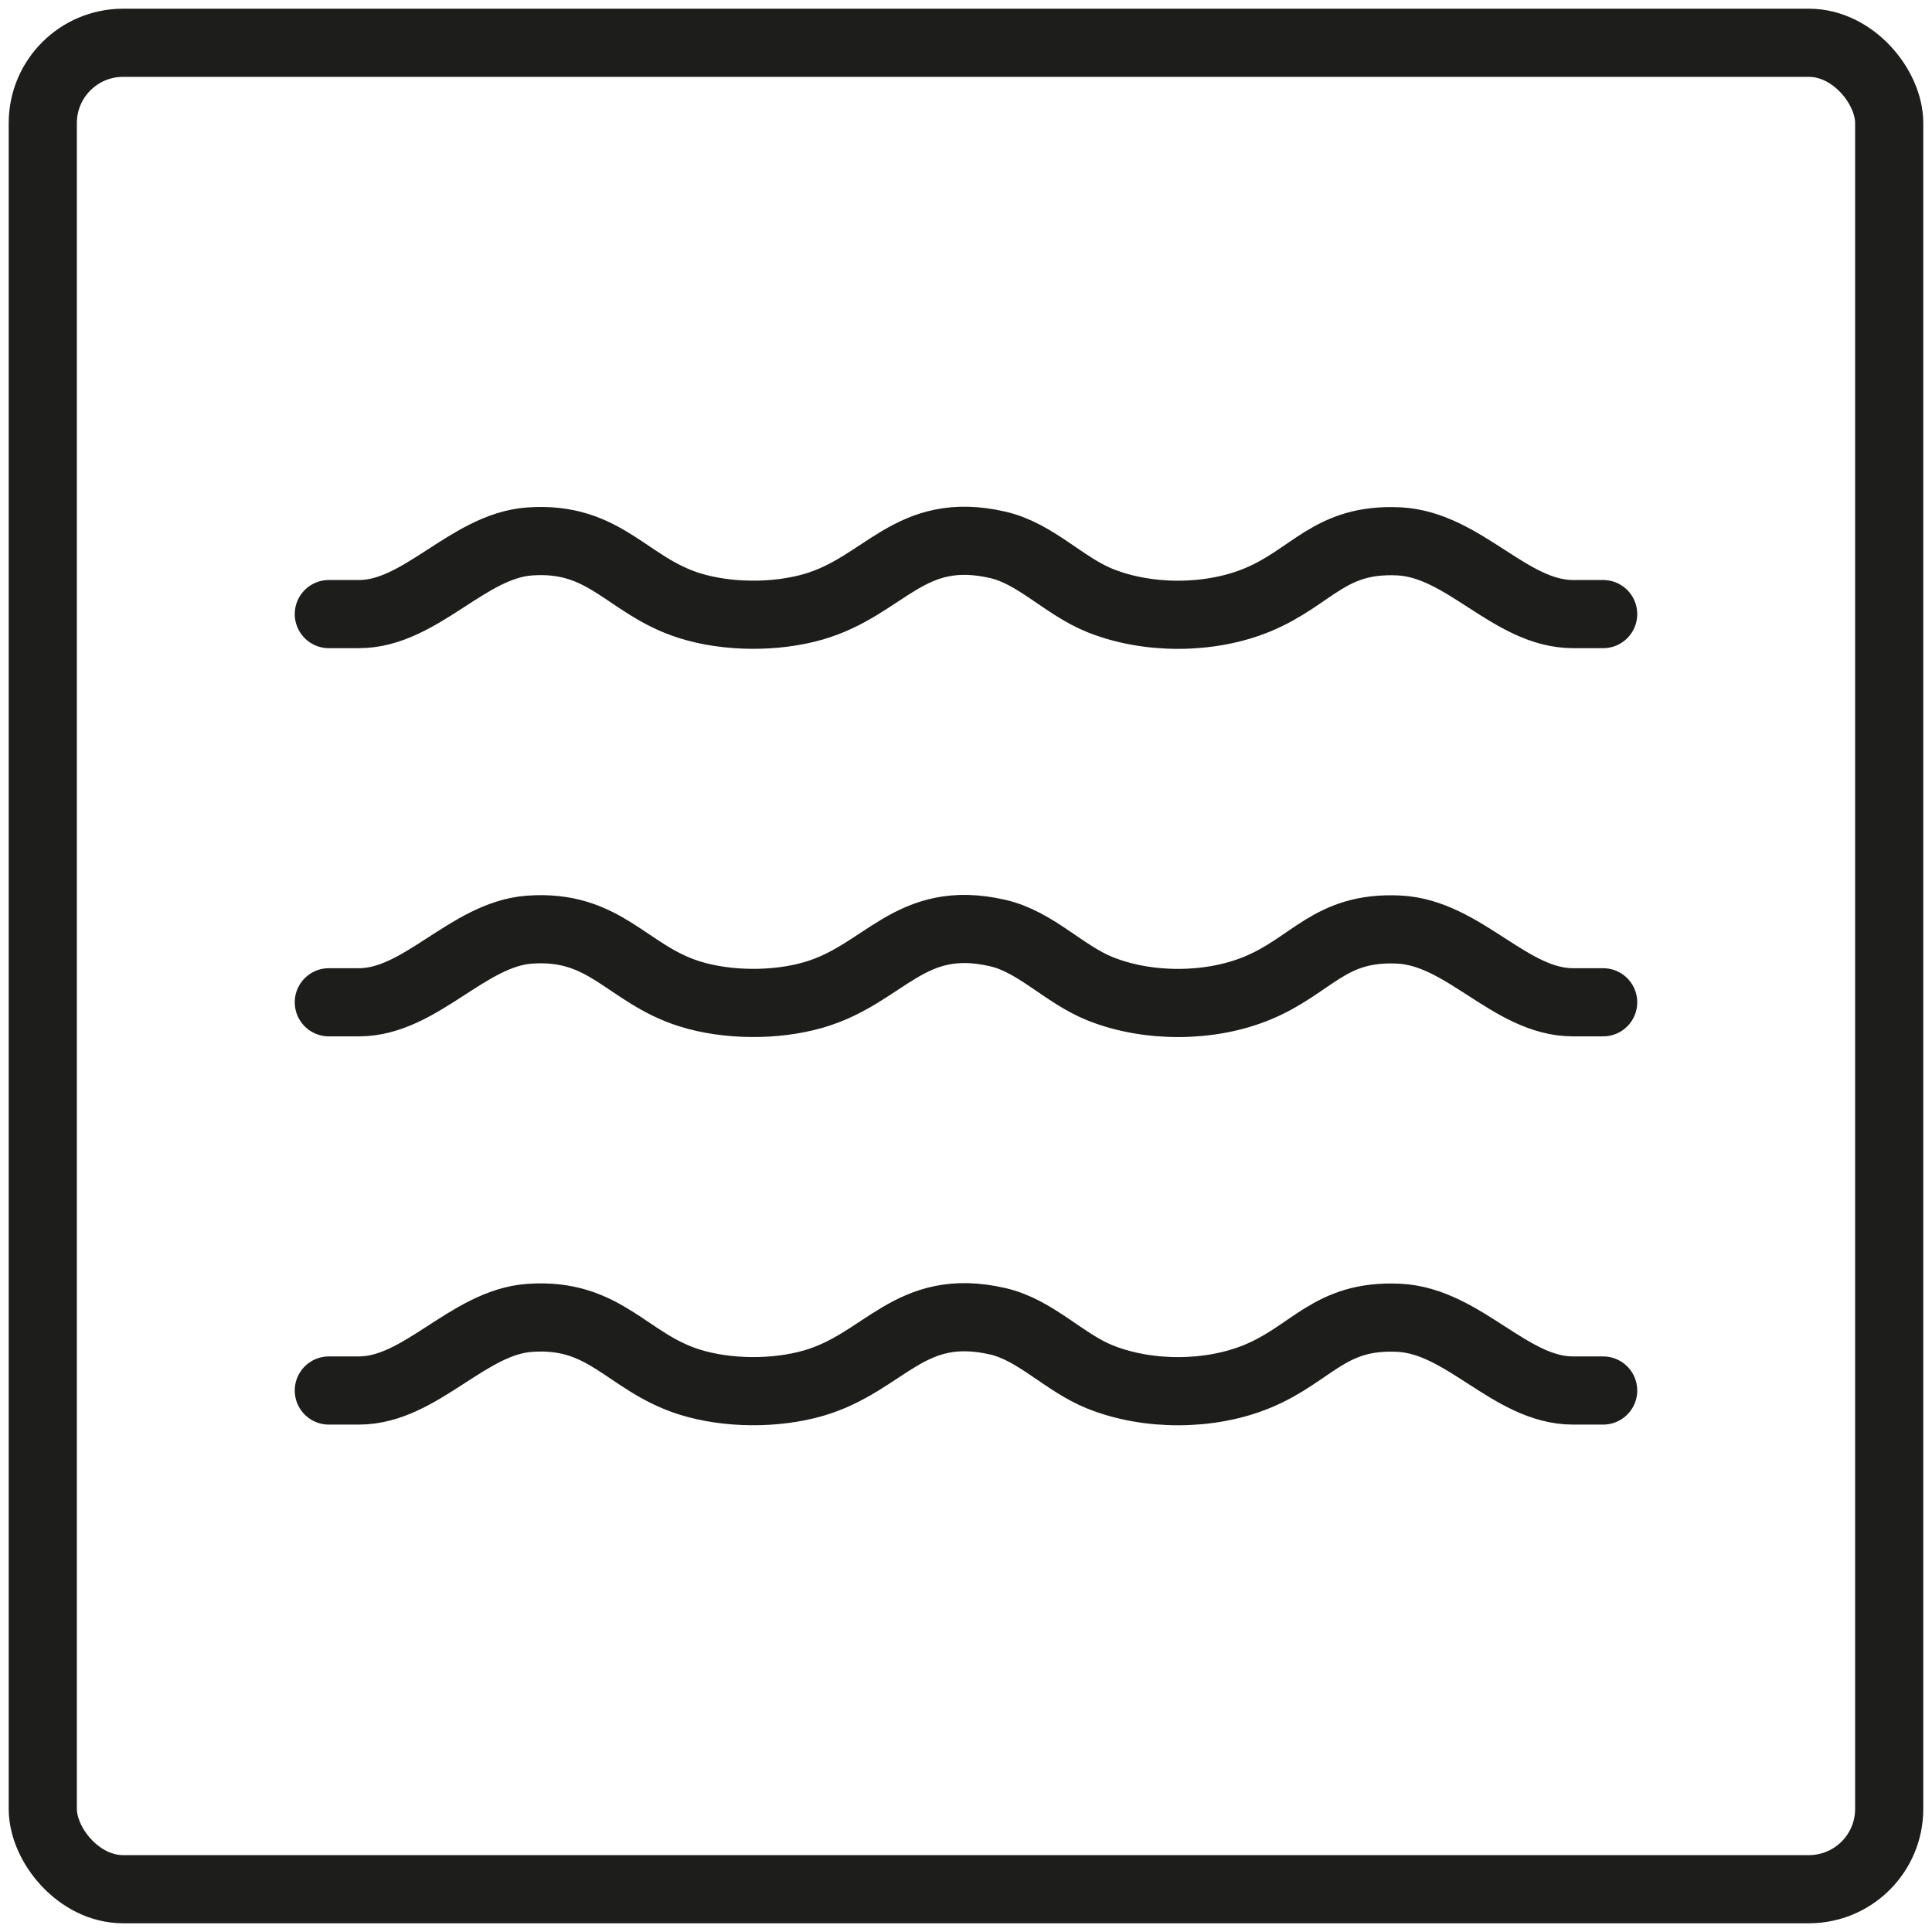
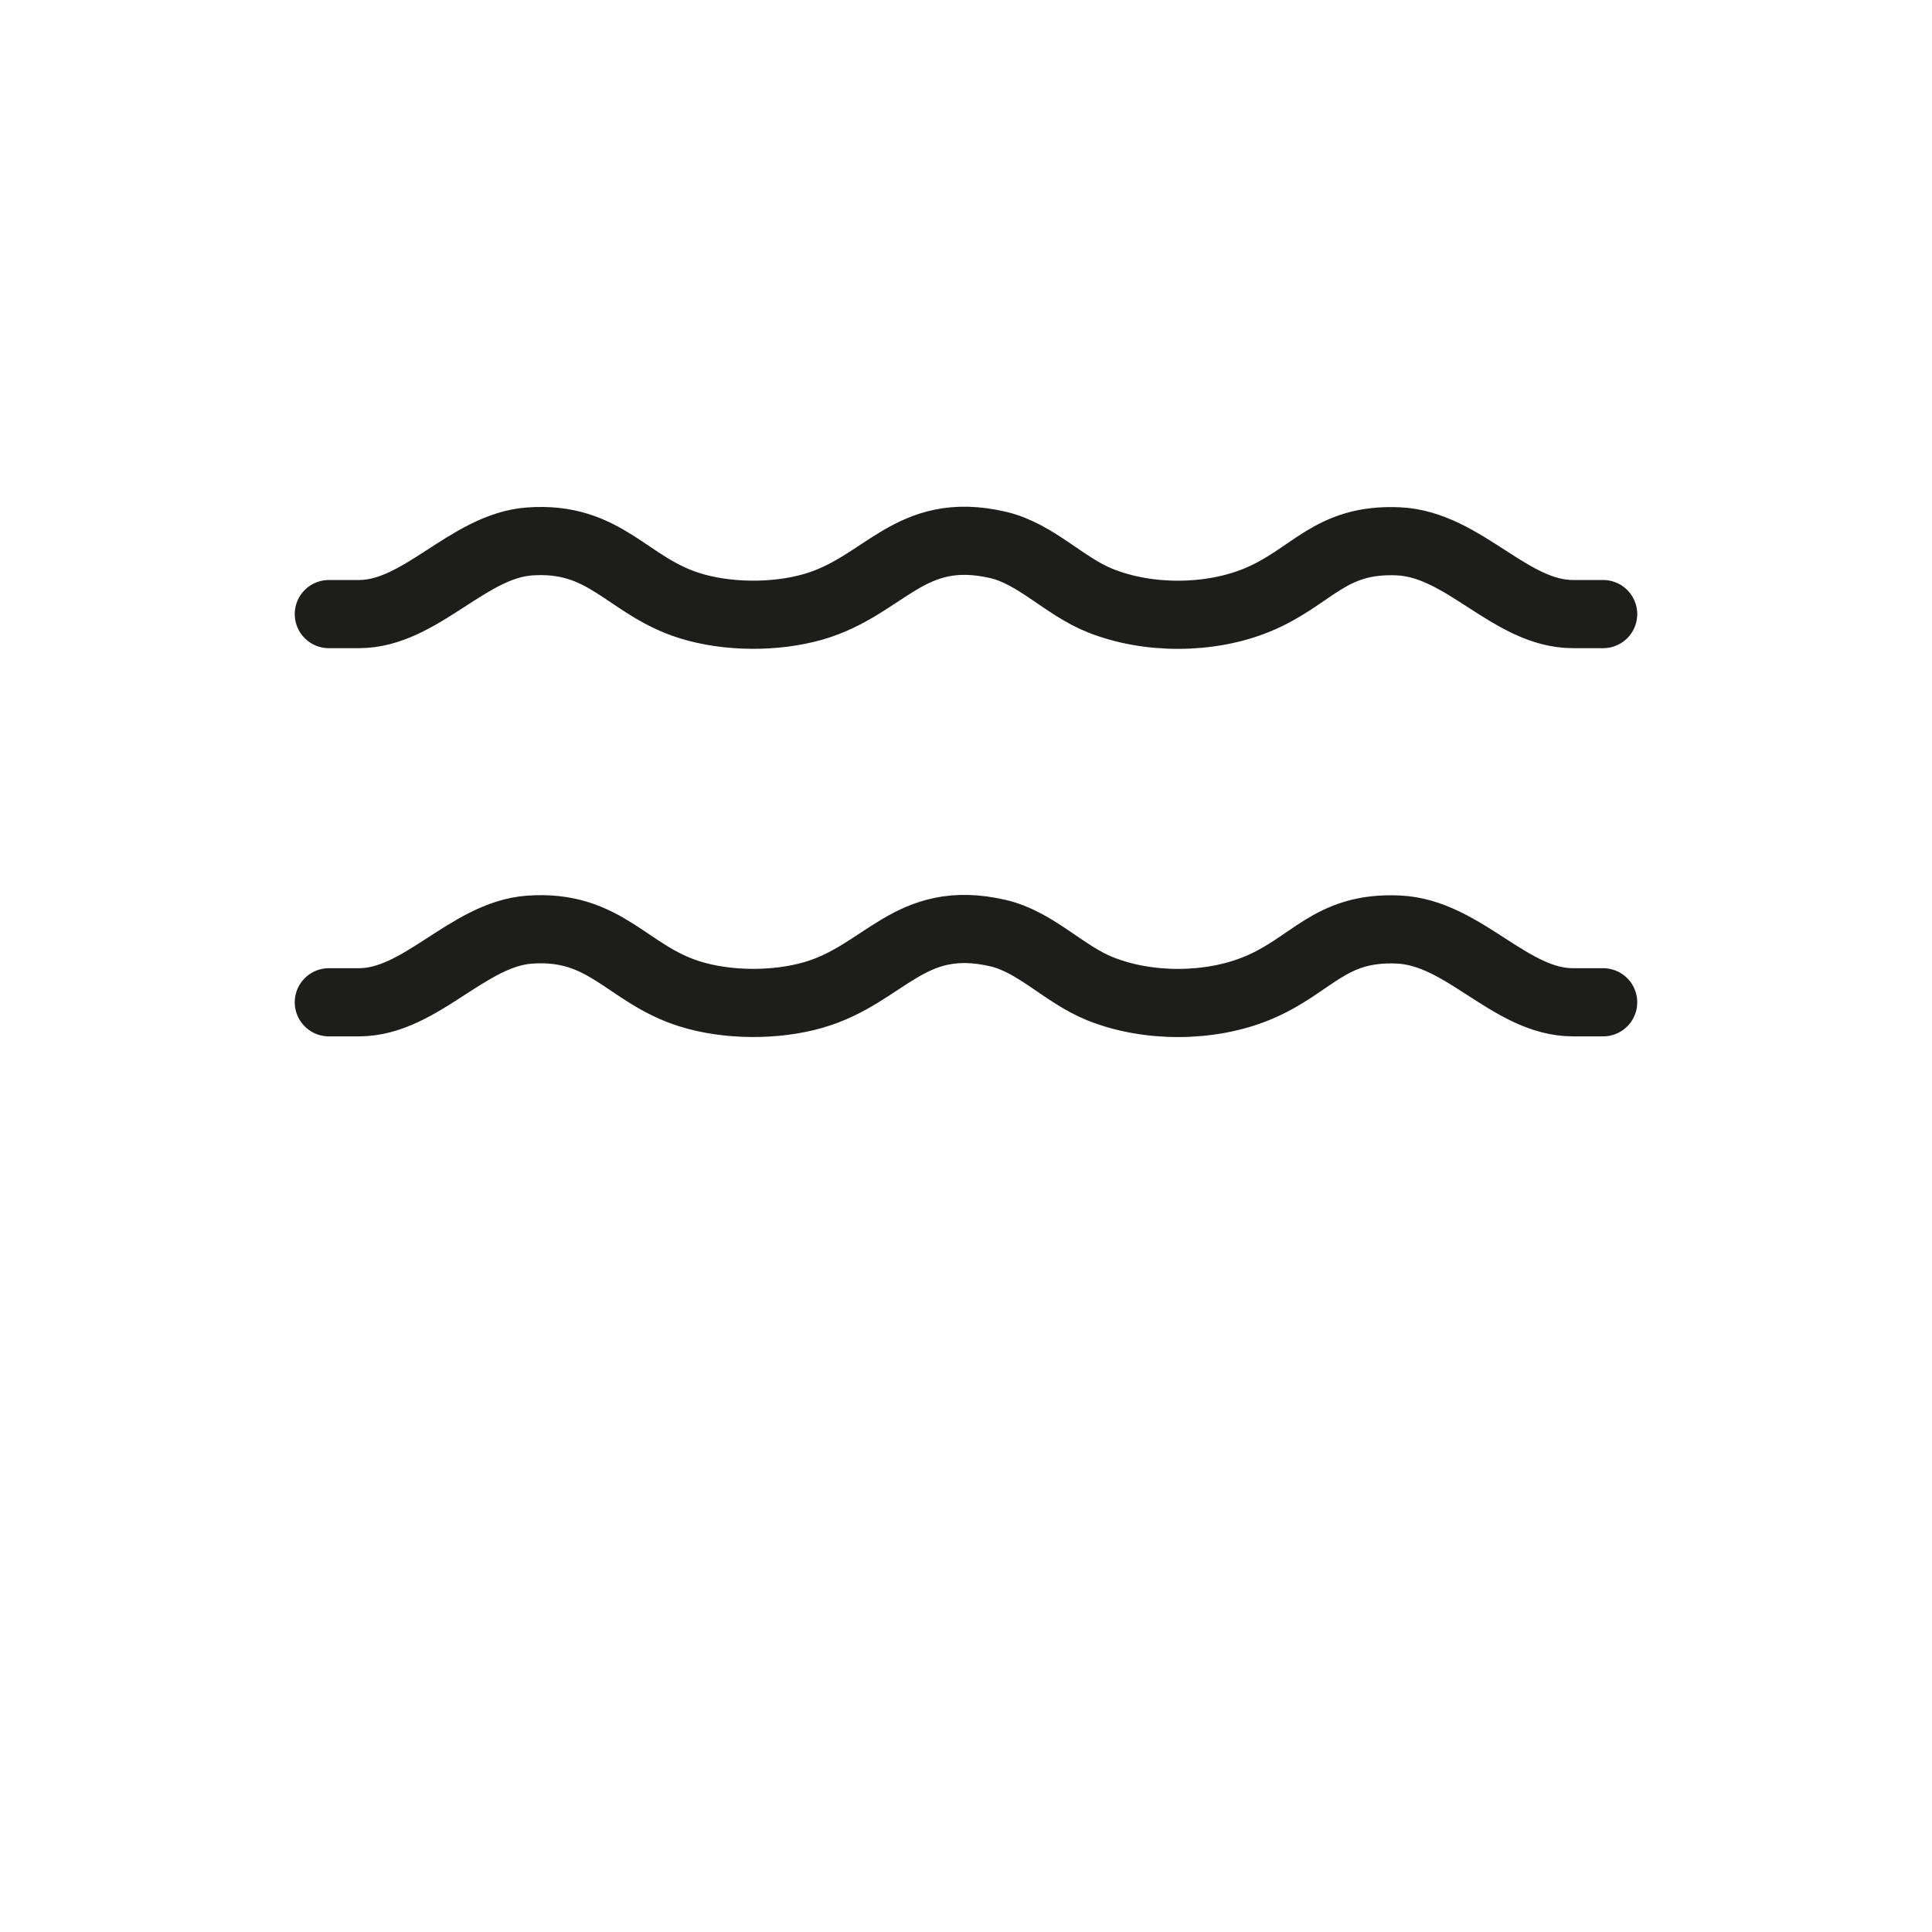
<svg xmlns="http://www.w3.org/2000/svg" id="a" data-name="Calque 1" viewBox="0 0 99.213 99.213">
-   <rect x="2.197" y="2.197" width="94.818" height="94.818" rx="4.123" ry="4.123" fill="none" stroke="#1d1d1b" stroke-linecap="round" stroke-linejoin="round" stroke-width="3.5" />
  <path d="M82.326,51.47h-1.548c-3.225,0-5.6-3.582-8.962-3.736-3.556-.163-4.424,1.841-7.246,3.008-2.443,1.01-5.626,1.016-8.077.033-1.86-.746-3.302-2.41-5.25-2.859-4.56-1.051-5.789,2.118-9.484,3.181-1.94.558-4.416.545-6.345-.06-3.227-1.012-4.305-3.58-8.225-3.297-3.167.229-5.597,3.73-8.755,3.73h-1.548" fill="none" stroke="#1d1d1b" stroke-linecap="round" stroke-linejoin="round" stroke-width="3.5" />
-   <path d="M82.326,71.406h-1.548c-3.225,0-5.6-3.582-8.962-3.736-3.556-.163-4.424,1.841-7.246,3.008-2.443,1.01-5.626,1.016-8.077.033-1.86-.746-3.302-2.41-5.25-2.859-4.56-1.051-5.789,2.118-9.484,3.181-1.94.558-4.416.545-6.345-.06-3.227-1.012-4.305-3.58-8.225-3.297-3.167.229-5.597,3.73-8.755,3.73h-1.548" fill="none" stroke="#1d1d1b" stroke-linecap="round" stroke-linejoin="round" stroke-width="3.5" />
  <path d="M82.326,31.535h-1.548c-3.225,0-5.6-3.582-8.962-3.736-3.556-.163-4.424,1.841-7.246,3.008-2.443,1.01-5.626,1.016-8.077.033-1.86-.746-3.302-2.41-5.25-2.859-4.56-1.051-5.789,2.118-9.484,3.181-1.94.558-4.416.545-6.345-.06-3.227-1.012-4.305-3.58-8.225-3.297-3.167.229-5.597,3.73-8.755,3.73h-1.548" fill="none" stroke="#1d1d1b" stroke-linecap="round" stroke-linejoin="round" stroke-width="3.5" />
</svg>